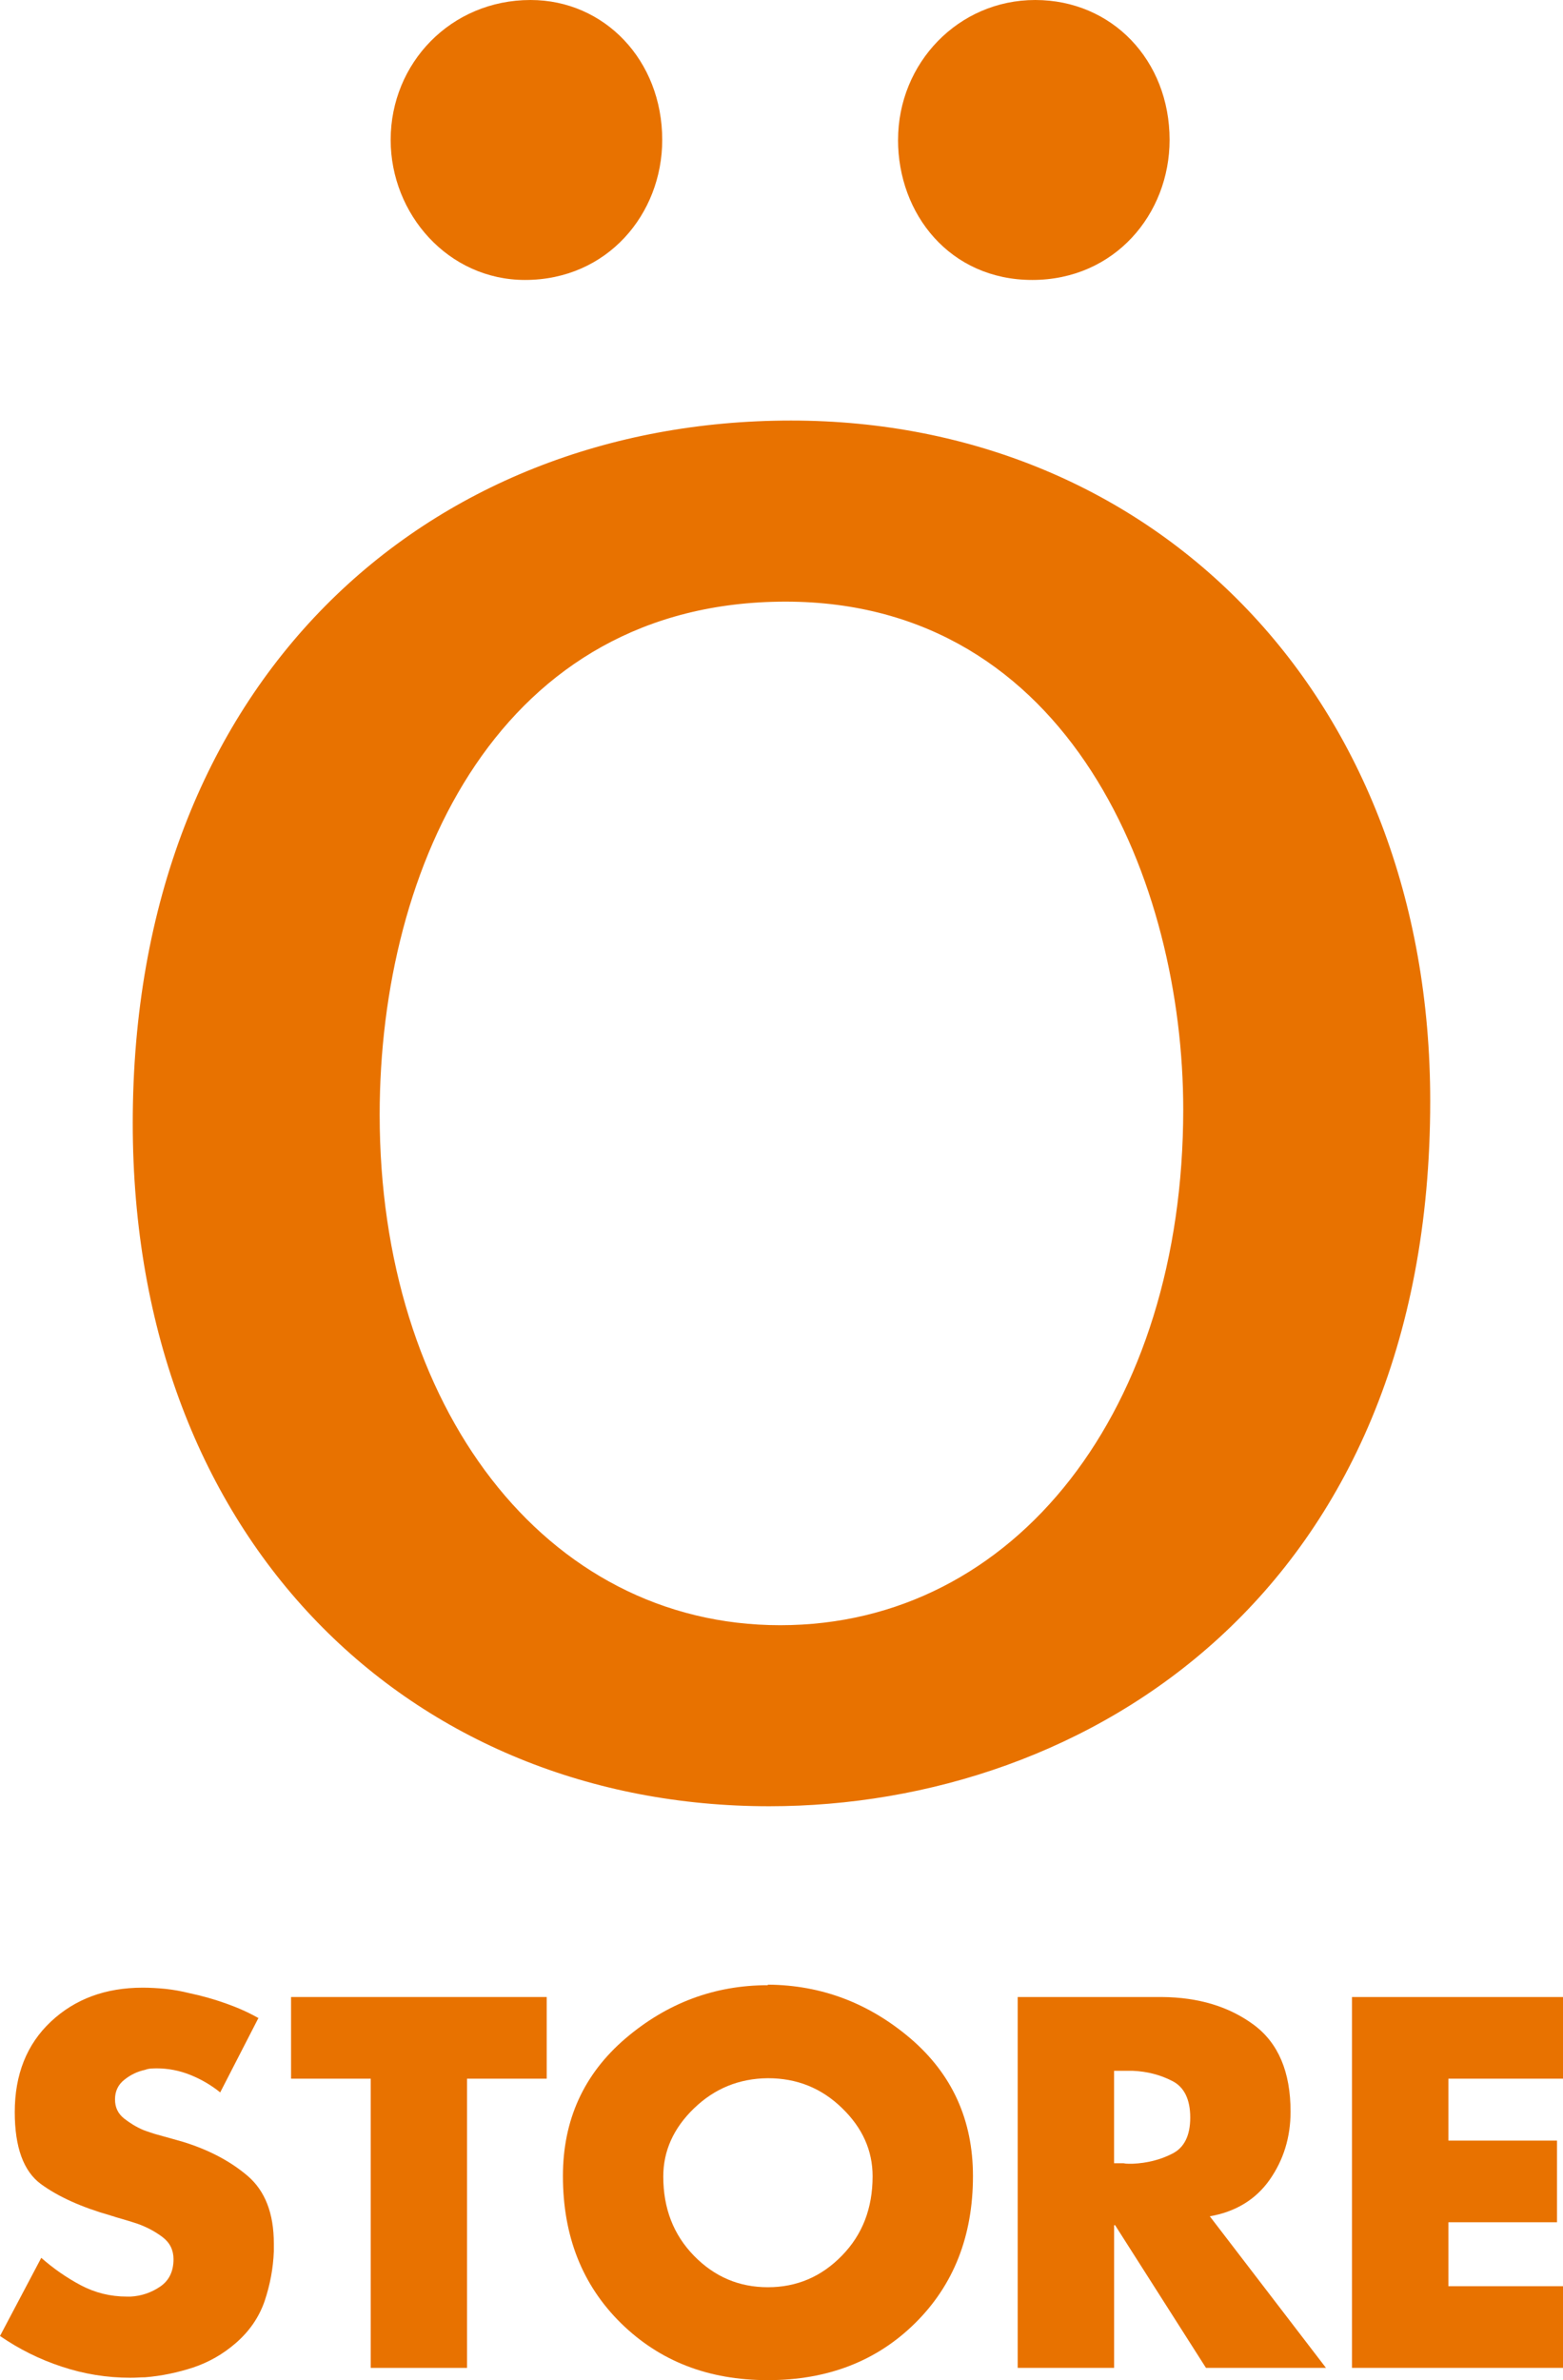
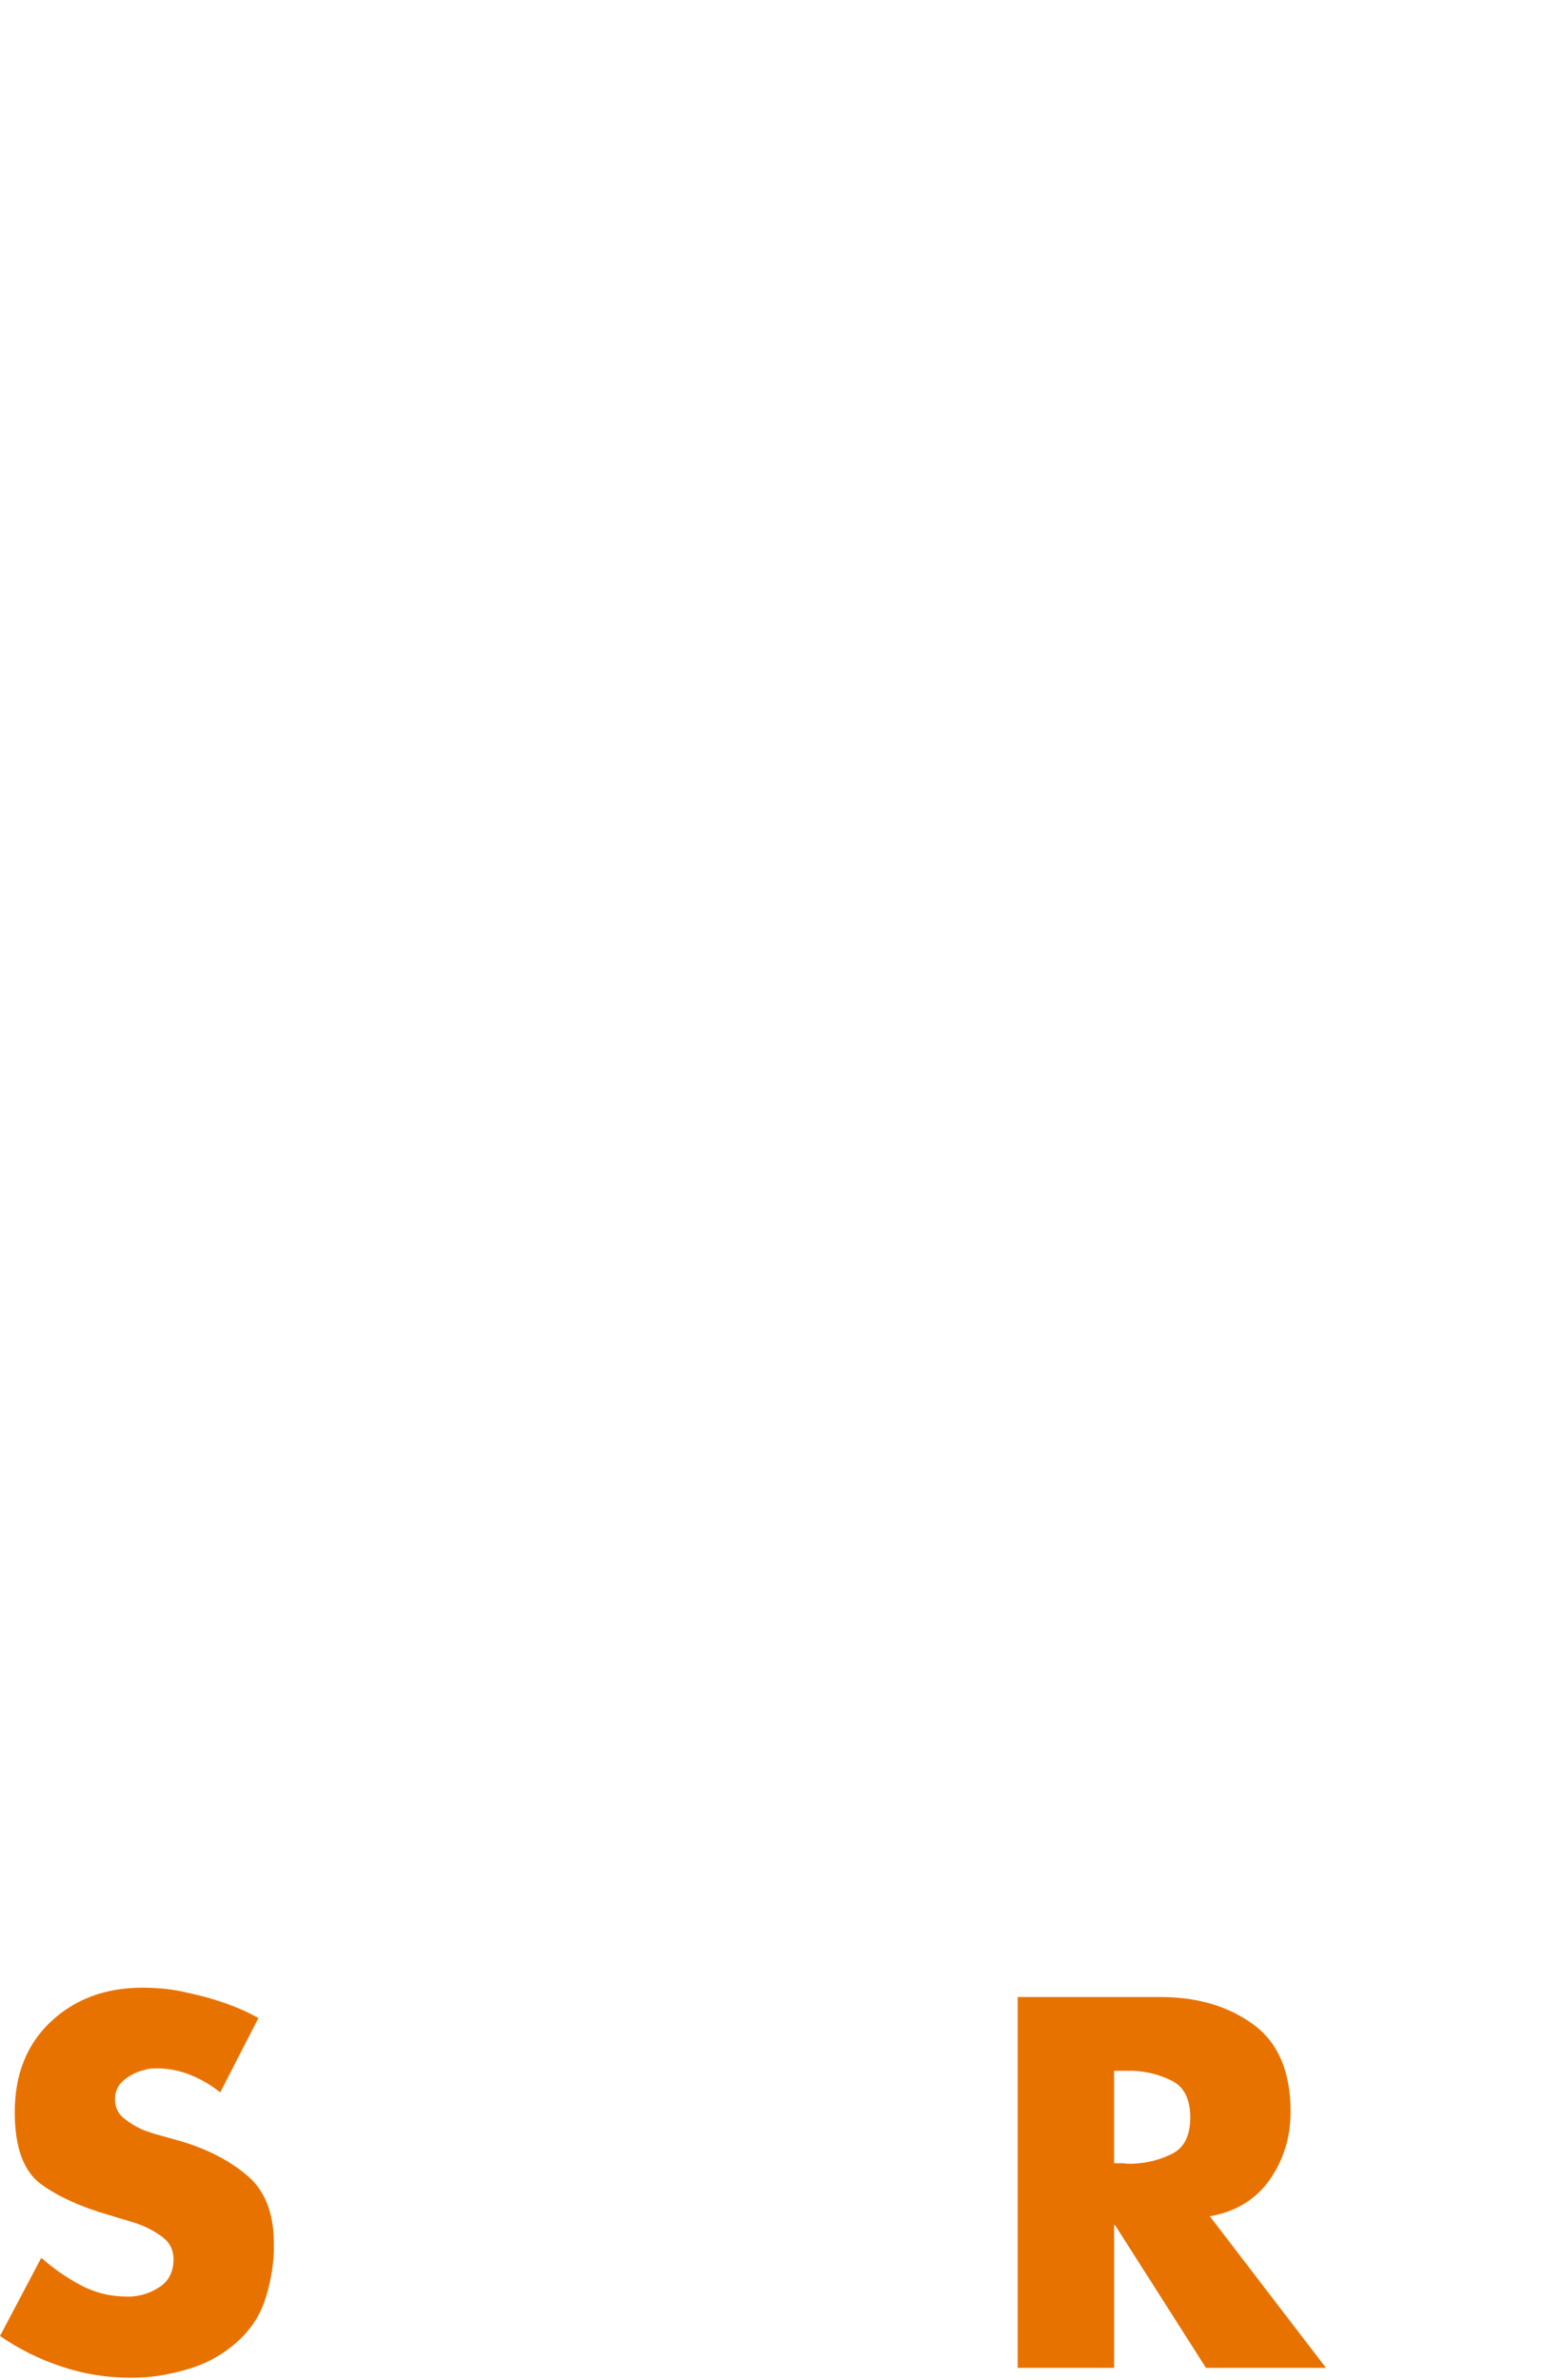
<svg xmlns="http://www.w3.org/2000/svg" viewBox="0 0 461.66 702.69">
  <g fill="#e87200">
-     <path d="m422.44 325.07c0 145-101.28 208.19-195.24 208.19-105.34 0-187.99-77.77-187.99-201.71 0-130.42 86.69-207.39 194.44-207.39s188.79 81.84 188.79 200.92zm-310.3 4.05c0 85.87 48.59 150.69 118.31 150.69s119.04-64.02 119.04-152.27c0-66.44-33.21-149.92-117.45-149.92s-119.9 77.8-119.9 151.5zm3.25-287.82c0-22.69 17.82-41.3 41.31-41.3 21.85 0 38.9 17.82 38.9 41.3 0 21.89-16.22 41.35-40.52 41.35-22.7 0-39.69-19.46-39.69-41.35zm149.87 0c0-22.69 17.82-41.3 40.51-41.3s39.69 17.82 39.69 41.3c0 21.89-16.23 41.35-40.56 41.35s-39.65-19.46-39.65-41.35z" />
    <path d="m76.38 595.68-11.34 22.06c-2.63-2.11-5.54-3.84-8.77-5.14-3.25-1.32-6.61-1.96-10.08-1.96-.52 0-1.01.04-1.61.06-.59.05-1.17.17-1.73.38-2.24.47-4.28 1.45-6.1 2.91-1.84 1.43-2.78 3.39-2.78 5.8s.89 4.19 2.61 5.6c1.75 1.39 3.64 2.54 5.67 3.42.78.29 1.52.56 2.25.79.72.25 1.43.47 2.12.65l7.25 2.03c7.65 2.34 14.06 5.68 19.25 10.09 5.17 4.42 7.76 11.07 7.76 19.96v2.34c-.19 5.04-1.12 9.92-2.74 14.74-1.67 4.79-4.53 8.92-8.57 12.4-3.7 3.19-7.83 5.57-12.5 7.14-4.67 1.52-9.37 2.51-14.23 2.9-.78 0-1.54.04-2.25.08-.73.04-1.45.05-2.12.05-6.88 0-13.61-1.08-20.18-3.26-6.58-2.15-12.7-5.21-18.29-9.07l12.19-23.07c3.59 3.16 7.48 5.87 11.7 8.11 4.2 2.21 8.72 3.33 13.55 3.33h1.17c3.21-.17 6.11-1.19 8.72-2.96 2.63-1.8 3.92-4.5 3.92-8.08 0-2.7-1.07-4.88-3.26-6.54-2.18-1.63-4.63-2.95-7.32-3.9-1.18-.38-2.33-.77-3.49-1.1-1.14-.34-2.22-.66-3.2-.94-.19-.08-.39-.16-.64-.22-.24-.03-.47-.13-.67-.2-8.61-2.45-15.47-5.54-20.62-9.31-5.11-3.78-7.69-10.85-7.69-21.21 0-11.12 3.56-20.04 10.66-26.71 7.13-6.7 16.17-10.03 27.11-10.03 2.22 0 4.5.13 6.81.36 2.32.26 4.66.67 6.96 1.25 3.69.77 7.28 1.79 10.83 3.05 3.54 1.25 6.75 2.69 9.66 4.35v-.14z" />
-     <path d="m137.94 699.07h-28.44v-85.38h-23.53v-24.11h75.51v24.11h-23.54z" />
-     <path d="m226.81 585.93c15.79.11 29.83 5.43 42.13 15.9 12.28 10.52 18.44 24.04 18.44 40.61 0 17.72-5.72 32.18-17.07 43.41-11.36 11.23-25.87 16.84-43.5 16.84s-31.97-5.61-43.42-16.84c-11.4-11.23-17.12-25.69-17.12-43.41 0-16.57 6.16-30.09 18.45-40.61 12.28-10.47 26.3-15.74 42.09-15.74zm-21.85 36.54c-6.03 5.84-9.05 12.55-9.05 20.11 0 9.39 3.01 17.17 9.05 23.37 6.06 6.22 13.33 9.31 21.85 9.31s15.81-3.1 21.87-9.33c6.07-6.21 9.06-13.99 9.06-23.44 0-7.57-2.99-14.3-9.06-20.15-6.05-5.88-13.31-8.79-21.87-8.79-8.52.08-15.79 3.05-21.85 8.93z" />
    <path d="m357.24 654.19 34.41 44.88h-35.44l-26.84-42.12h-.3v42.12h-28.48v-109.49h42.56c10.86.08 19.89 2.82 27.17 8.2 7.25 5.37 10.87 13.92 10.87 25.64 0 7.54-2.06 14.25-6.17 20.11-4.12 5.84-10.04 9.46-17.78 10.81v-.14zm-28.18-15.54h2.76c.47.11.97.15 1.46.15h1.3c4.23-.19 8.16-1.16 11.69-2.98 3.51-1.76 5.29-5.33 5.29-10.66s-1.77-8.99-5.29-10.78c-3.53-1.83-7.46-2.84-11.69-3.02h-5.52z" />
-     <path d="m427.81 613.69v18.28h32.08v24.11h-32.08v18.88h33.85v24.11h-62.33v-109.49h62.33v24.11z" />
  </g>
</svg>